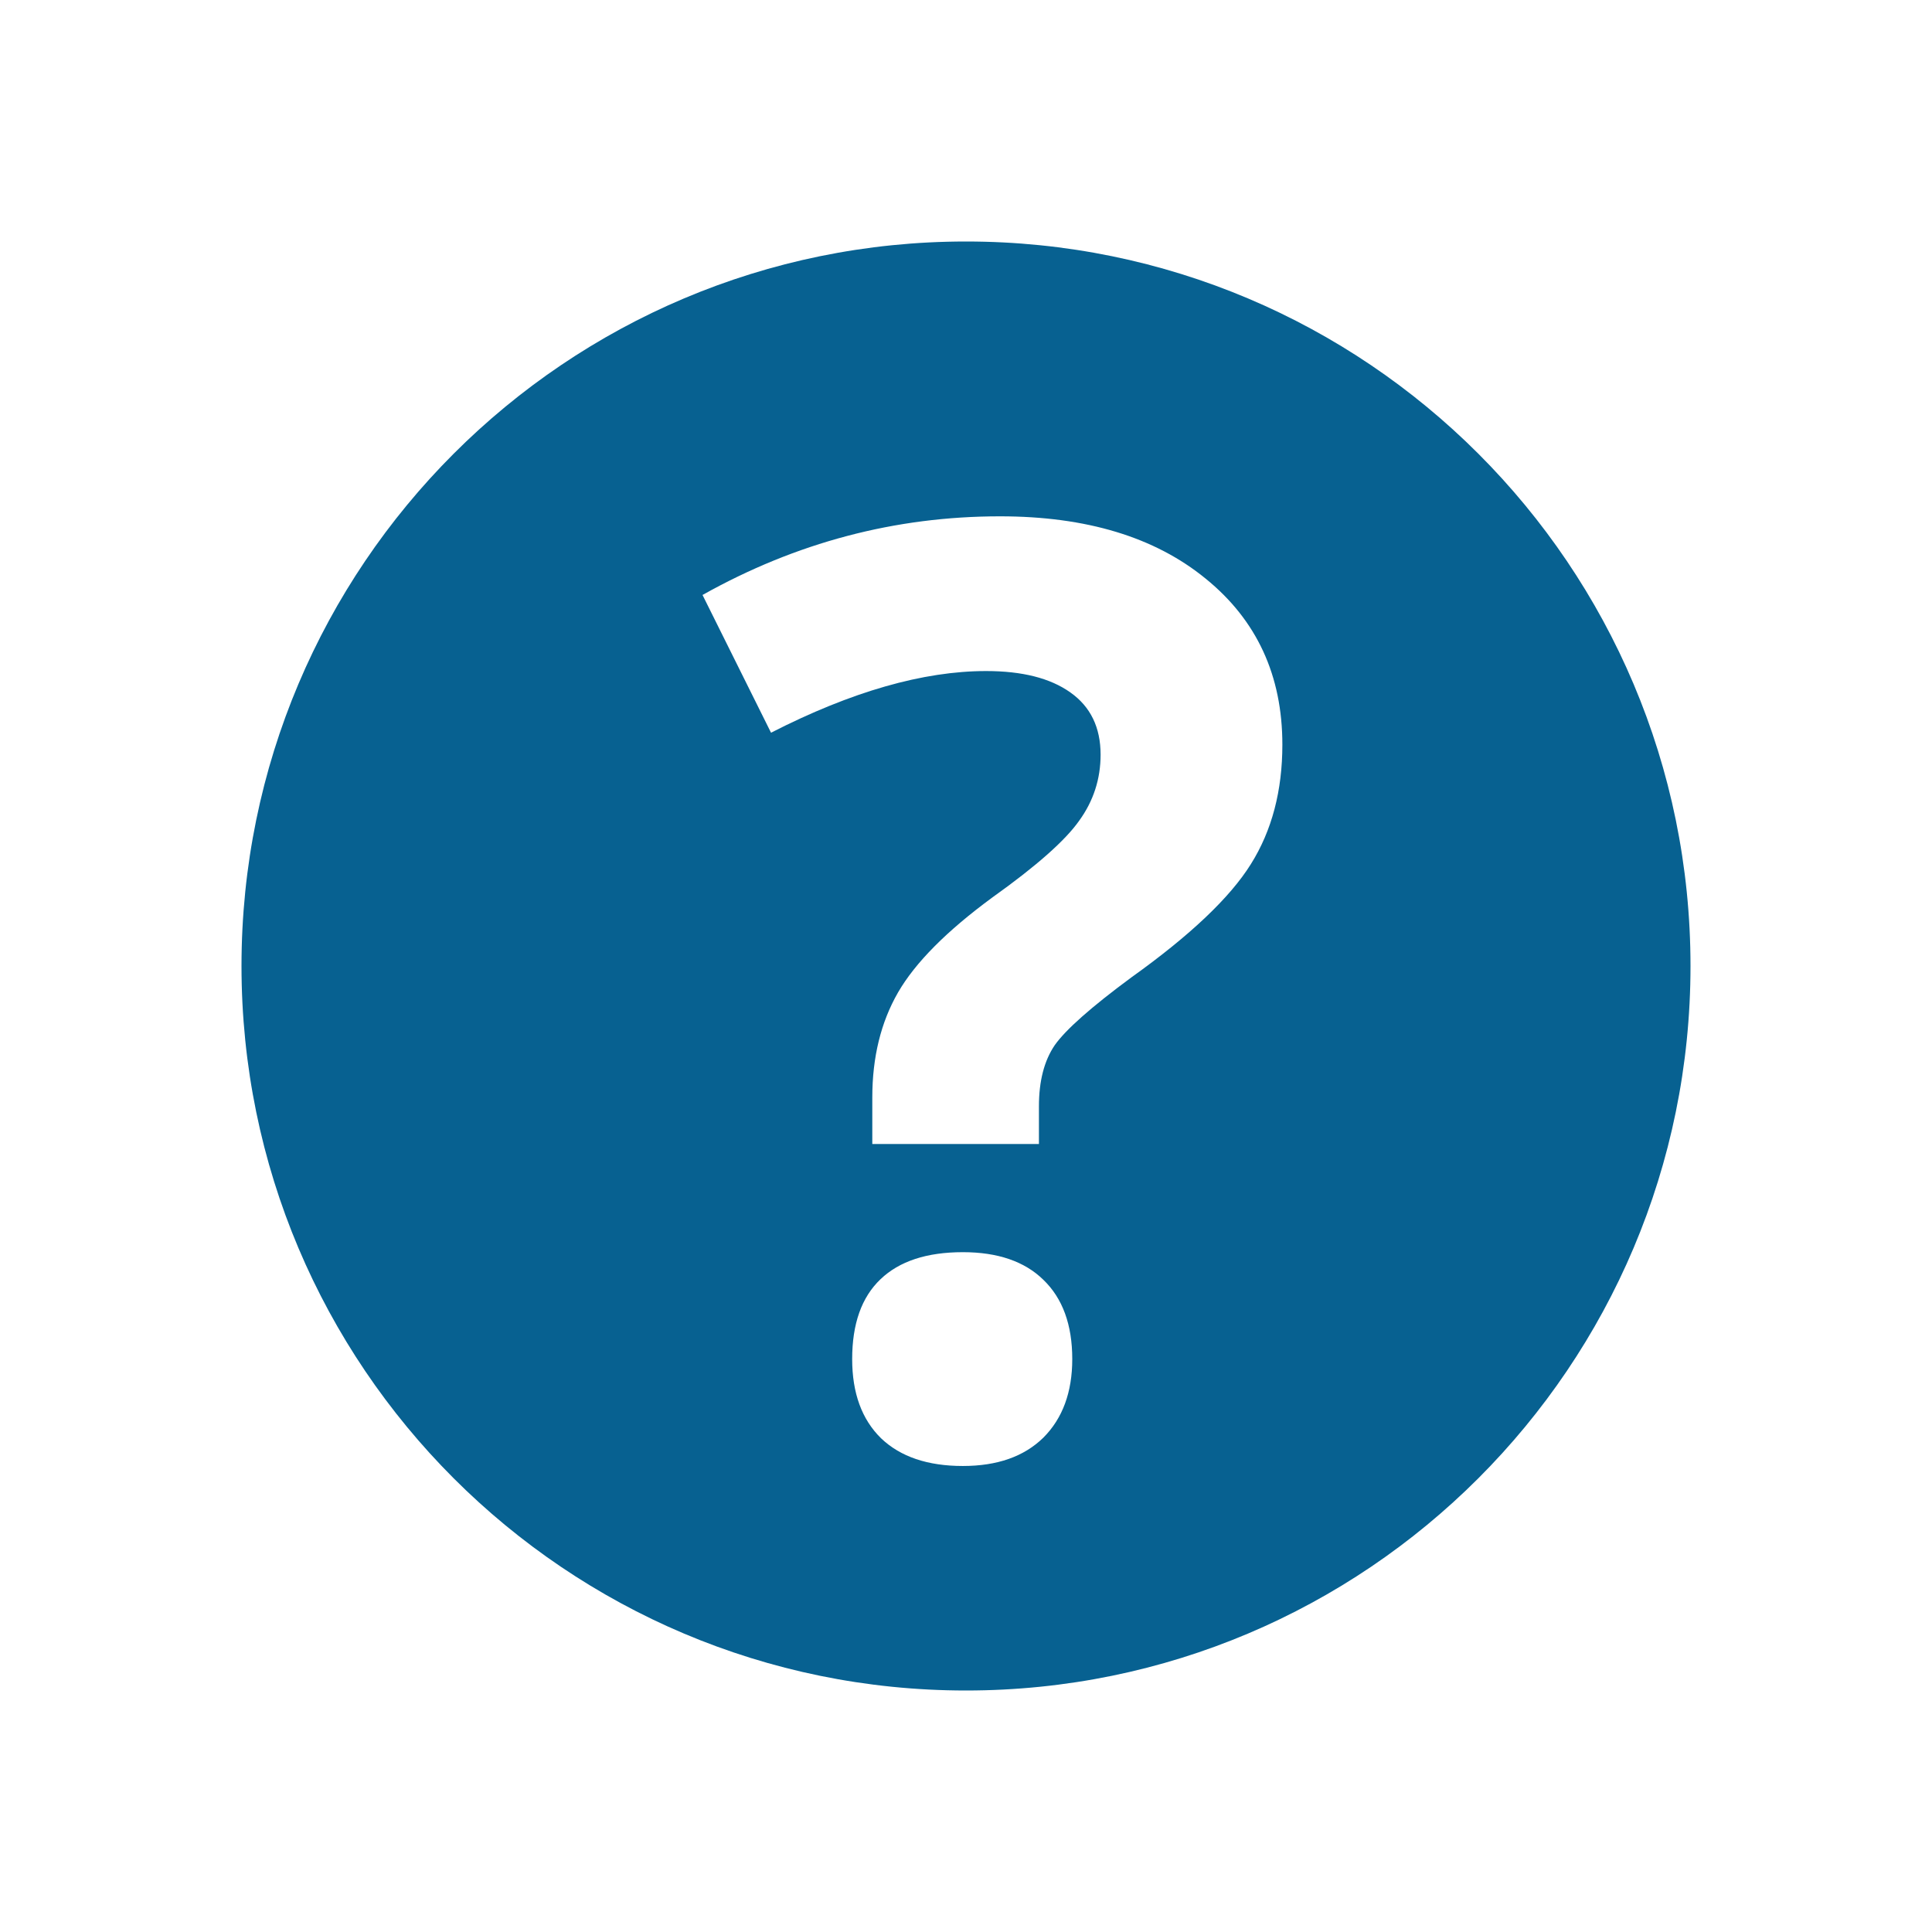
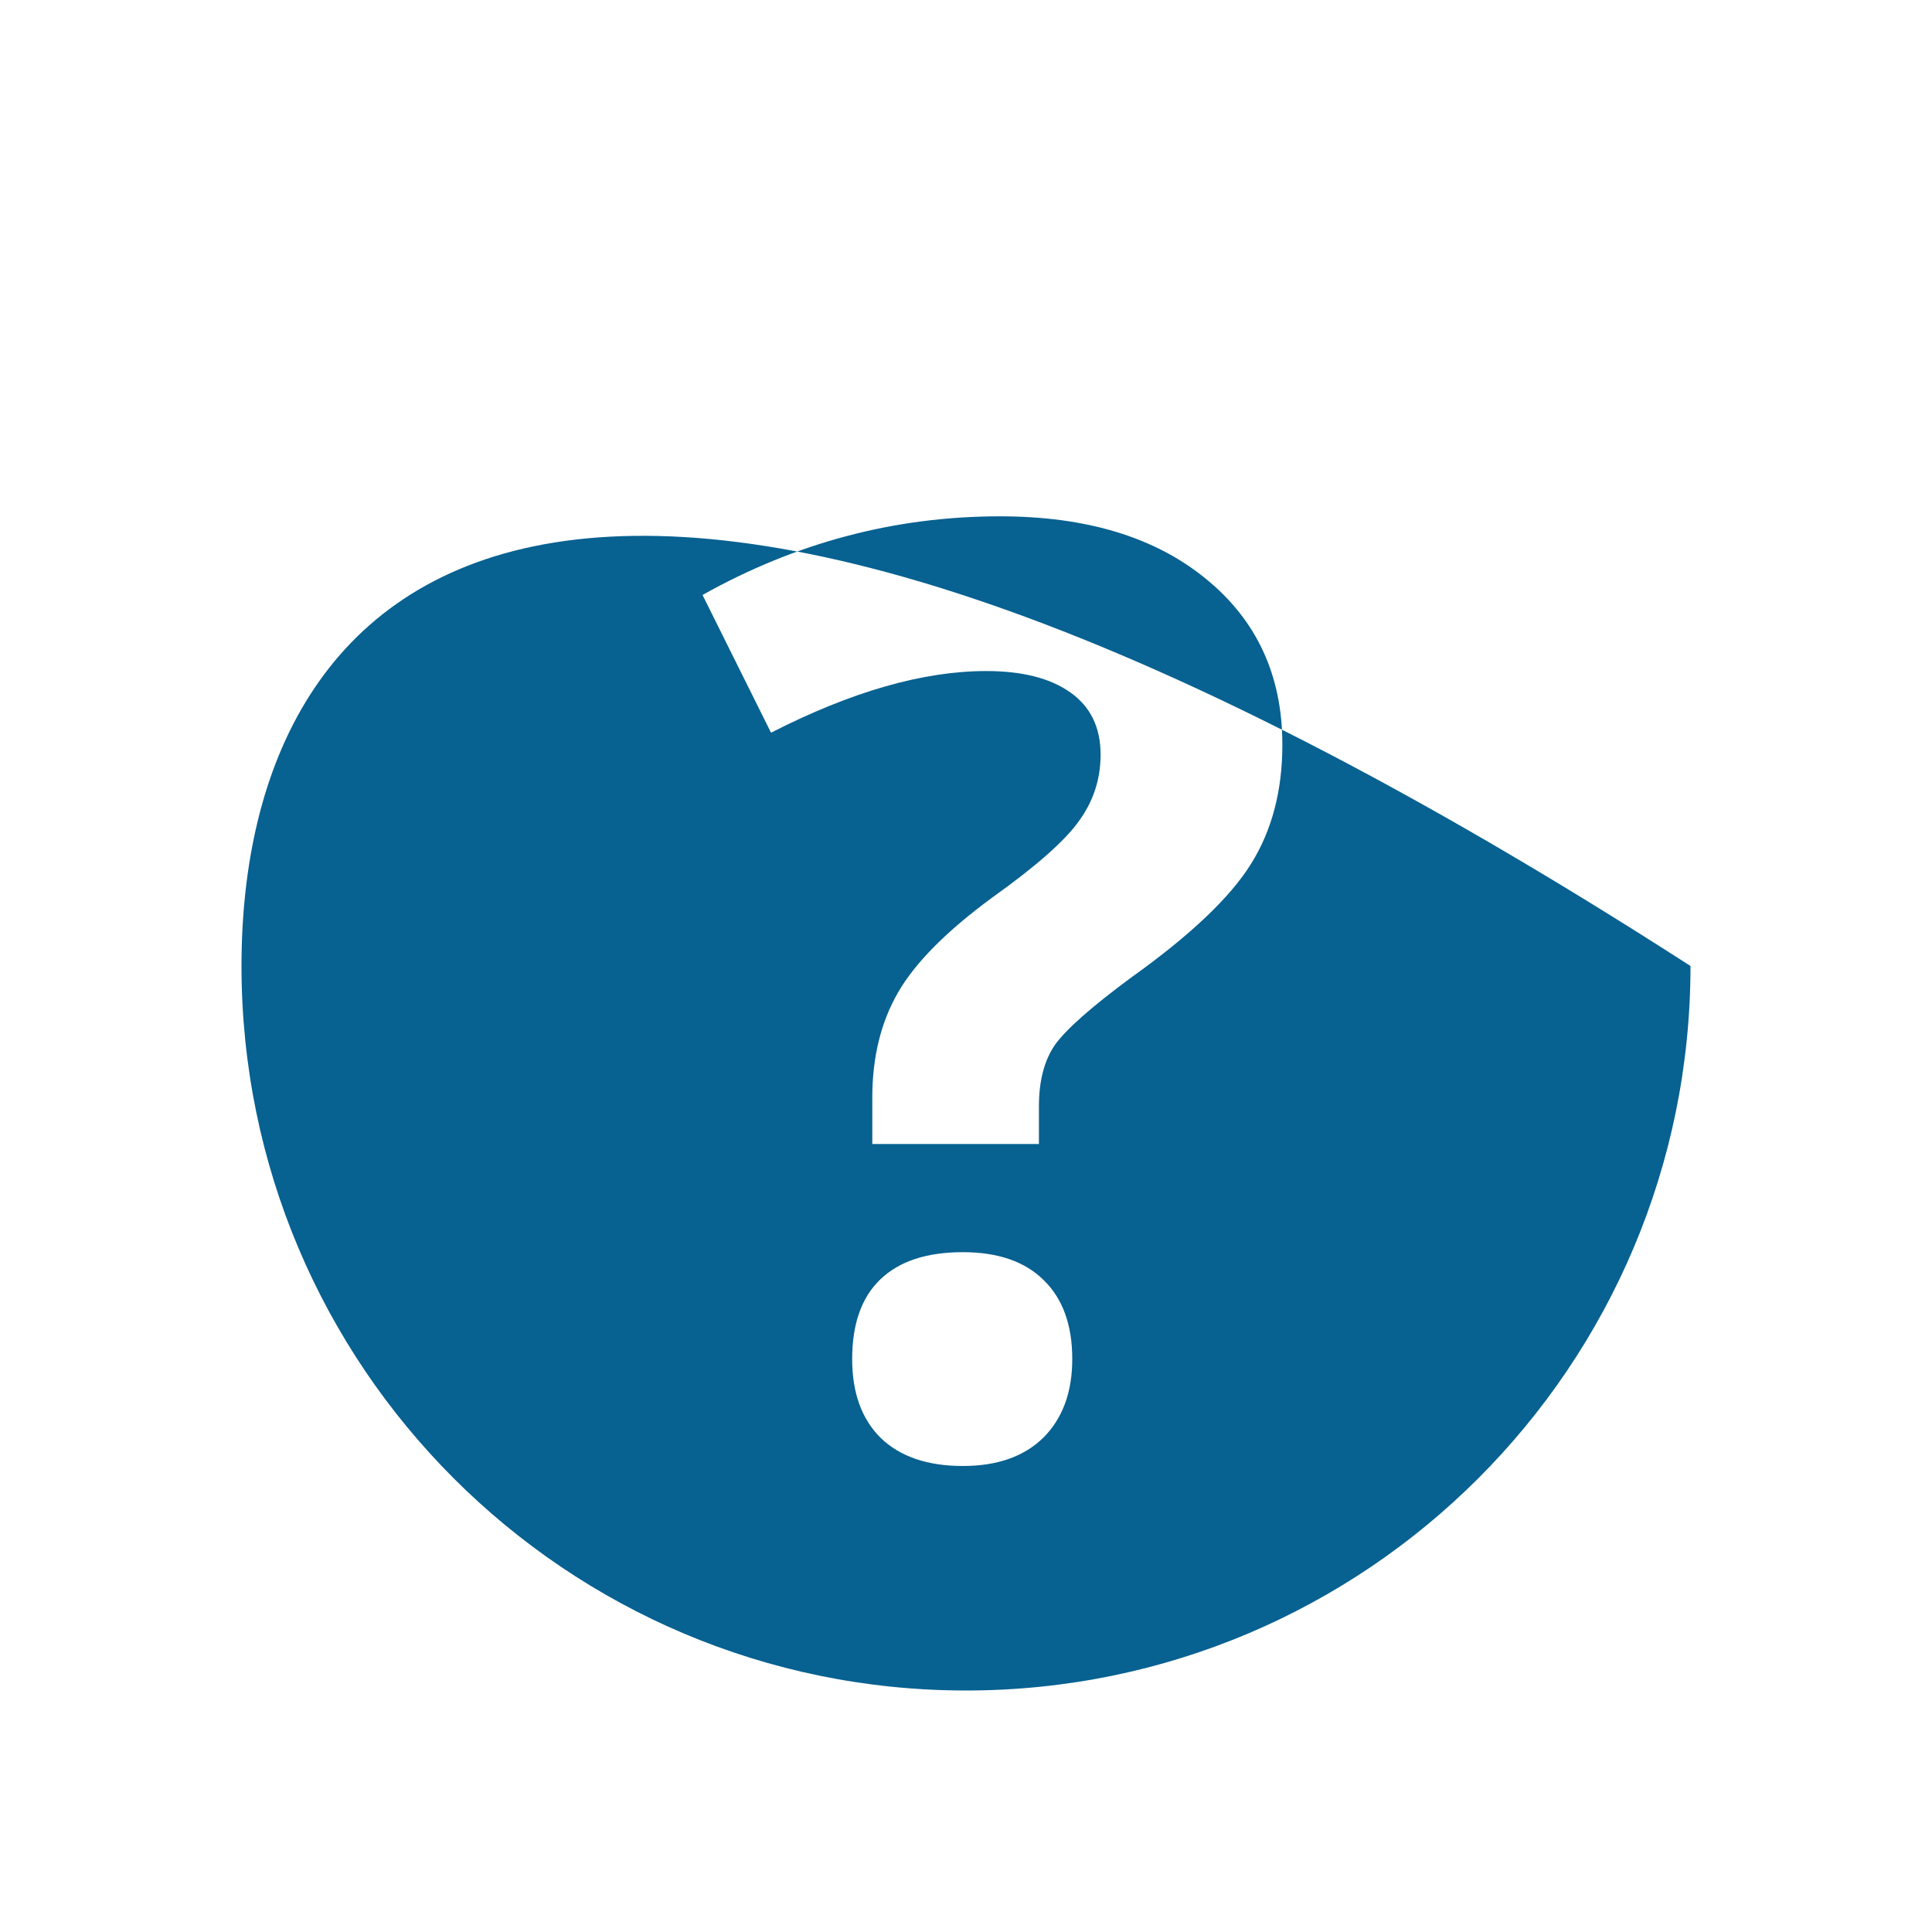
<svg xmlns="http://www.w3.org/2000/svg" width="24" height="24" viewBox="0 0 24 24" fill="none">
-   <path fill-rule="evenodd" clip-rule="evenodd" d="M12 21C16.971 21 21 16.971 21 12C21 7.029 16.971 3 12 3C7.029 3 3 7.029 3 12C3 16.971 7.029 21 12 21ZM10.836 13.633V14.211H12.906V13.742C12.906 13.43 12.971 13.177 13.102 12.984C13.237 12.792 13.555 12.51 14.055 12.141C14.784 11.62 15.279 11.151 15.539 10.734C15.8 10.318 15.93 9.823 15.93 9.25C15.93 8.391 15.612 7.703 14.977 7.188C14.346 6.672 13.495 6.414 12.422 6.414C11.12 6.414 9.888 6.74 8.727 7.391L9.578 9.102C10.578 8.591 11.469 8.336 12.25 8.336C12.698 8.336 13.047 8.424 13.297 8.602C13.547 8.779 13.672 9.036 13.672 9.375C13.672 9.677 13.583 9.951 13.406 10.195C13.234 10.44 12.875 10.758 12.328 11.148C11.76 11.565 11.37 11.958 11.156 12.328C10.943 12.698 10.836 13.133 10.836 13.633ZM10.938 15.891C10.703 16.115 10.586 16.445 10.586 16.883C10.586 17.305 10.706 17.633 10.945 17.867C11.185 18.096 11.523 18.211 11.961 18.211C12.388 18.211 12.721 18.094 12.961 17.859C13.2 17.62 13.32 17.294 13.32 16.883C13.32 16.456 13.2 16.128 12.961 15.898C12.727 15.669 12.393 15.555 11.961 15.555C11.513 15.555 11.172 15.667 10.938 15.891Z" fill="#076191" />
+   <path fill-rule="evenodd" clip-rule="evenodd" d="M12 21C16.971 21 21 16.971 21 12C7.029 3 3 7.029 3 12C3 16.971 7.029 21 12 21ZM10.836 13.633V14.211H12.906V13.742C12.906 13.43 12.971 13.177 13.102 12.984C13.237 12.792 13.555 12.51 14.055 12.141C14.784 11.62 15.279 11.151 15.539 10.734C15.8 10.318 15.93 9.823 15.93 9.25C15.93 8.391 15.612 7.703 14.977 7.188C14.346 6.672 13.495 6.414 12.422 6.414C11.12 6.414 9.888 6.74 8.727 7.391L9.578 9.102C10.578 8.591 11.469 8.336 12.25 8.336C12.698 8.336 13.047 8.424 13.297 8.602C13.547 8.779 13.672 9.036 13.672 9.375C13.672 9.677 13.583 9.951 13.406 10.195C13.234 10.44 12.875 10.758 12.328 11.148C11.76 11.565 11.37 11.958 11.156 12.328C10.943 12.698 10.836 13.133 10.836 13.633ZM10.938 15.891C10.703 16.115 10.586 16.445 10.586 16.883C10.586 17.305 10.706 17.633 10.945 17.867C11.185 18.096 11.523 18.211 11.961 18.211C12.388 18.211 12.721 18.094 12.961 17.859C13.2 17.62 13.32 17.294 13.32 16.883C13.32 16.456 13.2 16.128 12.961 15.898C12.727 15.669 12.393 15.555 11.961 15.555C11.513 15.555 11.172 15.667 10.938 15.891Z" fill="#076191" />
</svg>